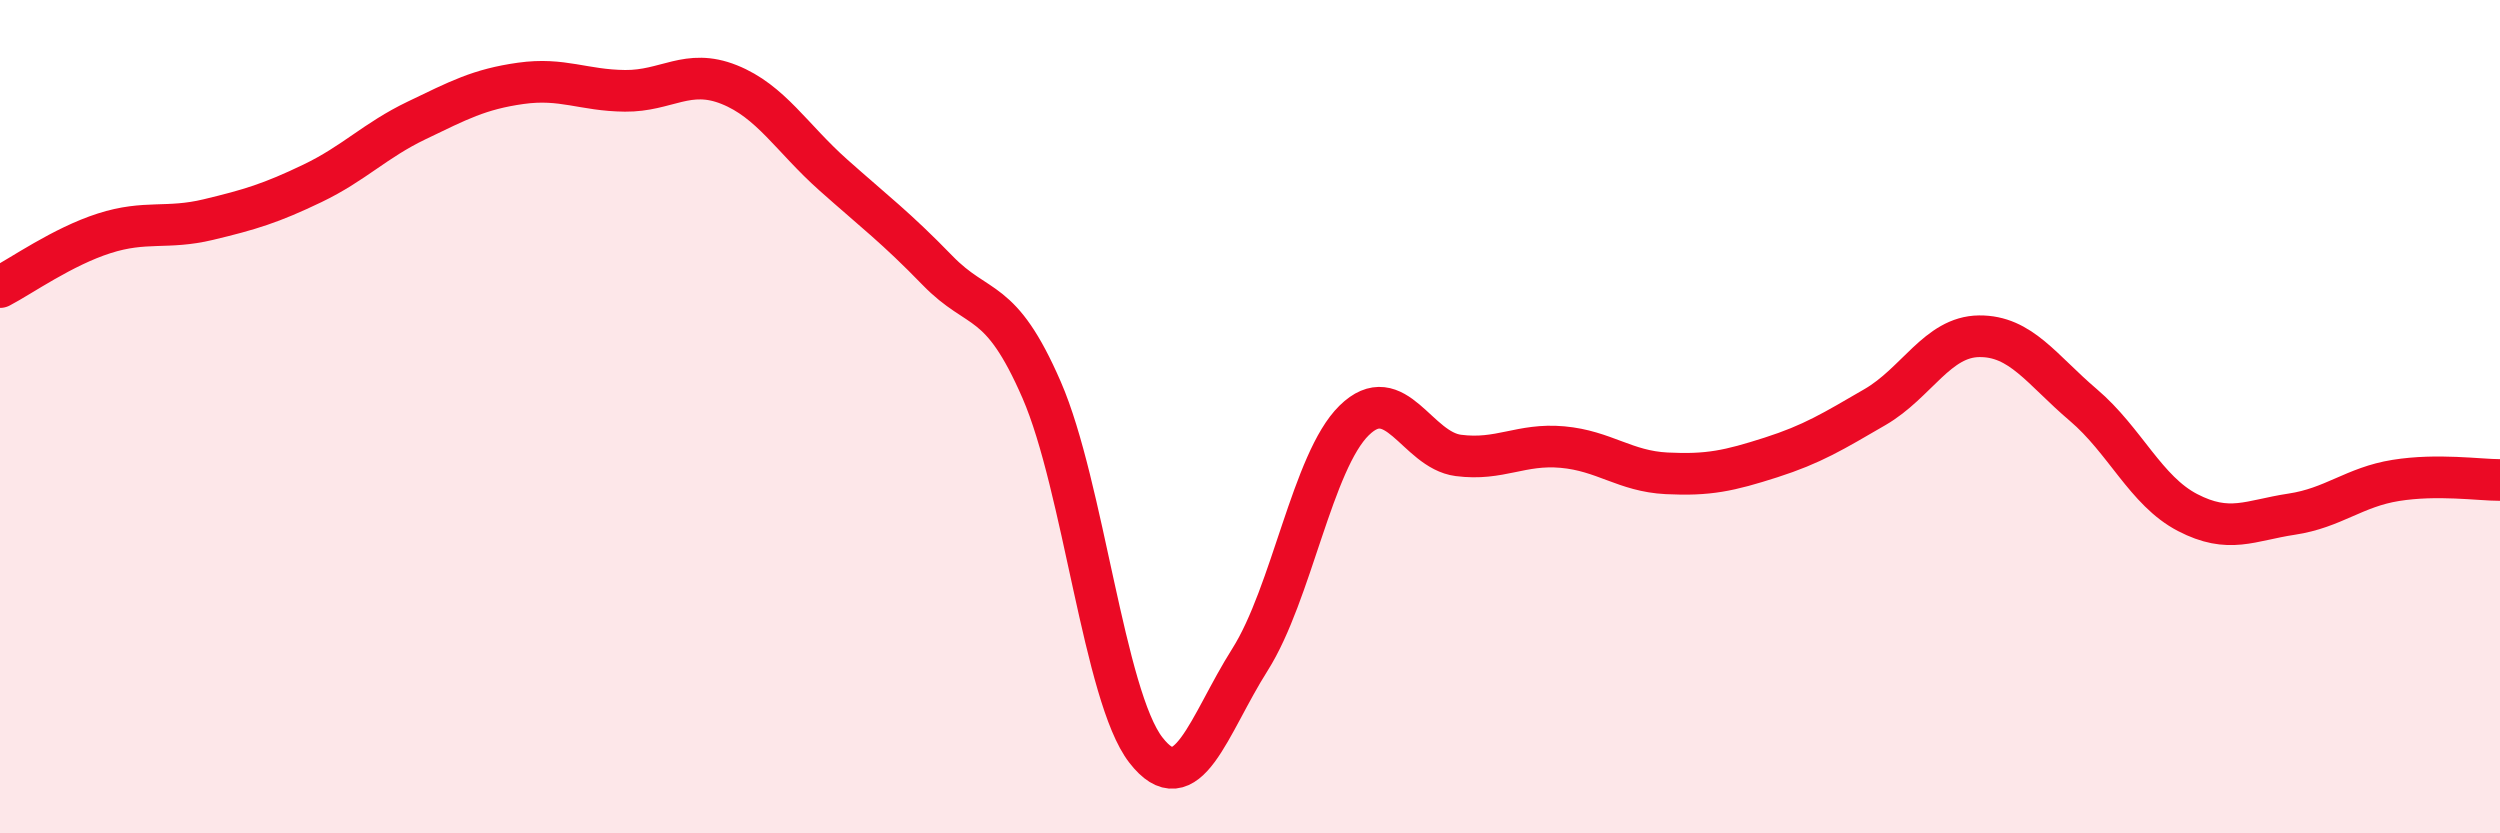
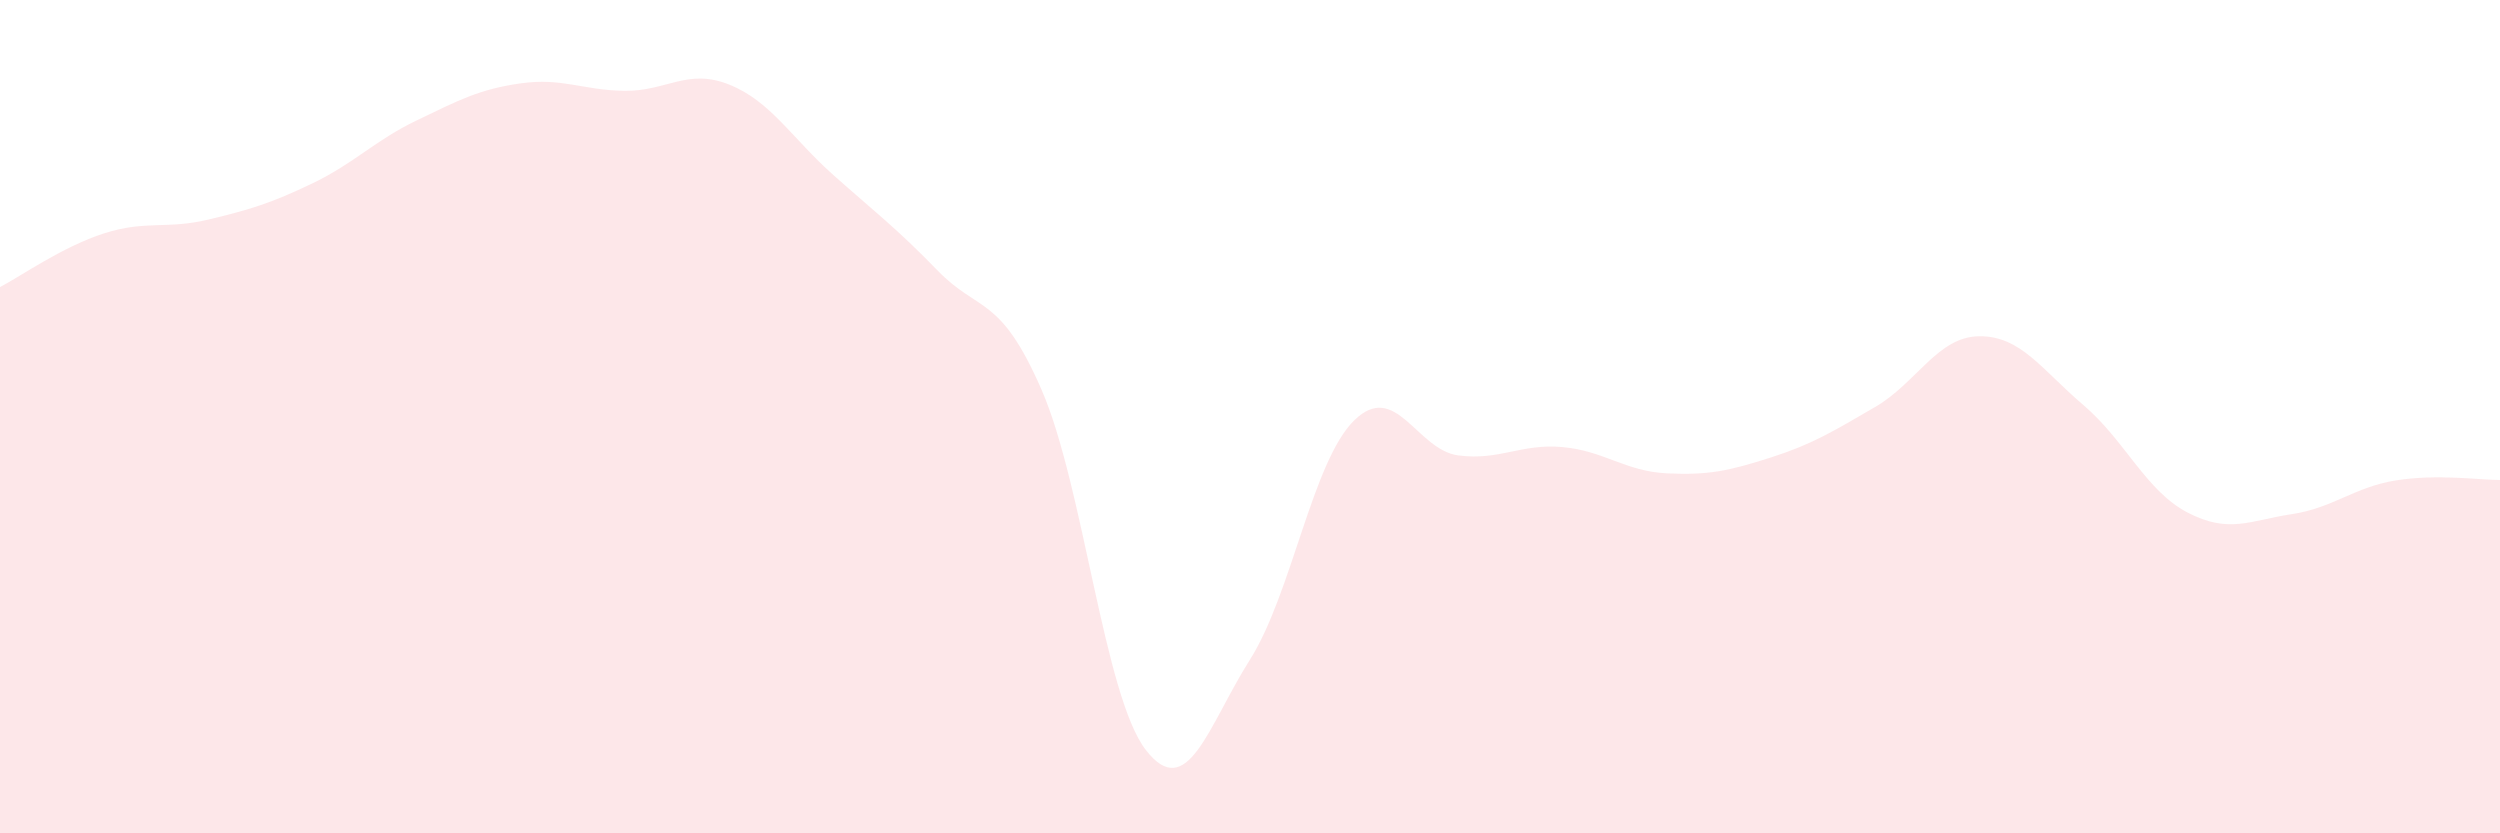
<svg xmlns="http://www.w3.org/2000/svg" width="60" height="20" viewBox="0 0 60 20">
  <path d="M 0,6.89 C 0.5,6.63 1.5,5.92 2.5,5.6 C 3.5,5.28 4,5.51 5,5.27 C 6,5.03 6.5,4.88 7.5,4.4 C 8.5,3.92 9,3.37 10,2.89 C 11,2.41 11.5,2.14 12.5,2 C 13.5,1.86 14,2.17 15,2.18 C 16,2.19 16.5,1.63 17.5,2.03 C 18.5,2.43 19,3.31 20,4.2 C 21,5.09 21.5,5.46 22.5,6.49 C 23.5,7.52 24,7.06 25,9.36 C 26,11.66 26.5,16.71 27.5,18 C 28.5,19.29 29,17.41 30,15.83 C 31,14.25 31.5,11.07 32.5,10.09 C 33.5,9.11 34,10.8 35,10.93 C 36,11.06 36.5,10.64 37.5,10.73 C 38.5,10.82 39,11.31 40,11.36 C 41,11.41 41.5,11.3 42.5,10.98 C 43.5,10.66 44,10.35 45,9.77 C 46,9.19 46.5,8.08 47.5,8.07 C 48.5,8.06 49,8.87 50,9.72 C 51,10.57 51.5,11.78 52.5,12.3 C 53.5,12.82 54,12.49 55,12.34 C 56,12.19 56.5,11.69 57.5,11.53 C 58.5,11.37 59.5,11.52 60,11.52L60 20L0 20Z" fill="#EB0A25" opacity="0.1" stroke-linecap="round" stroke-linejoin="round" />
-   <path d="M 0,6.89 C 0.5,6.63 1.5,5.92 2.5,5.6 C 3.5,5.28 4,5.51 5,5.27 C 6,5.03 6.5,4.88 7.5,4.4 C 8.5,3.92 9,3.37 10,2.89 C 11,2.41 11.5,2.14 12.5,2 C 13.5,1.86 14,2.17 15,2.18 C 16,2.19 16.5,1.63 17.5,2.03 C 18.5,2.43 19,3.31 20,4.2 C 21,5.09 21.5,5.46 22.5,6.49 C 23.5,7.52 24,7.06 25,9.36 C 26,11.66 26.5,16.71 27.5,18 C 28.5,19.29 29,17.41 30,15.83 C 31,14.25 31.5,11.07 32.5,10.09 C 33.5,9.11 34,10.8 35,10.93 C 36,11.06 36.5,10.64 37.5,10.73 C 38.5,10.82 39,11.31 40,11.36 C 41,11.41 41.5,11.3 42.5,10.98 C 43.5,10.66 44,10.35 45,9.77 C 46,9.19 46.5,8.08 47.5,8.07 C 48.5,8.06 49,8.87 50,9.72 C 51,10.57 51.5,11.78 52.5,12.3 C 53.5,12.82 54,12.49 55,12.34 C 56,12.19 56.5,11.69 57.5,11.53 C 58.5,11.37 59.5,11.52 60,11.52" stroke="#EB0A25" stroke-width="1" fill="none" stroke-linecap="round" stroke-linejoin="round" />
</svg>